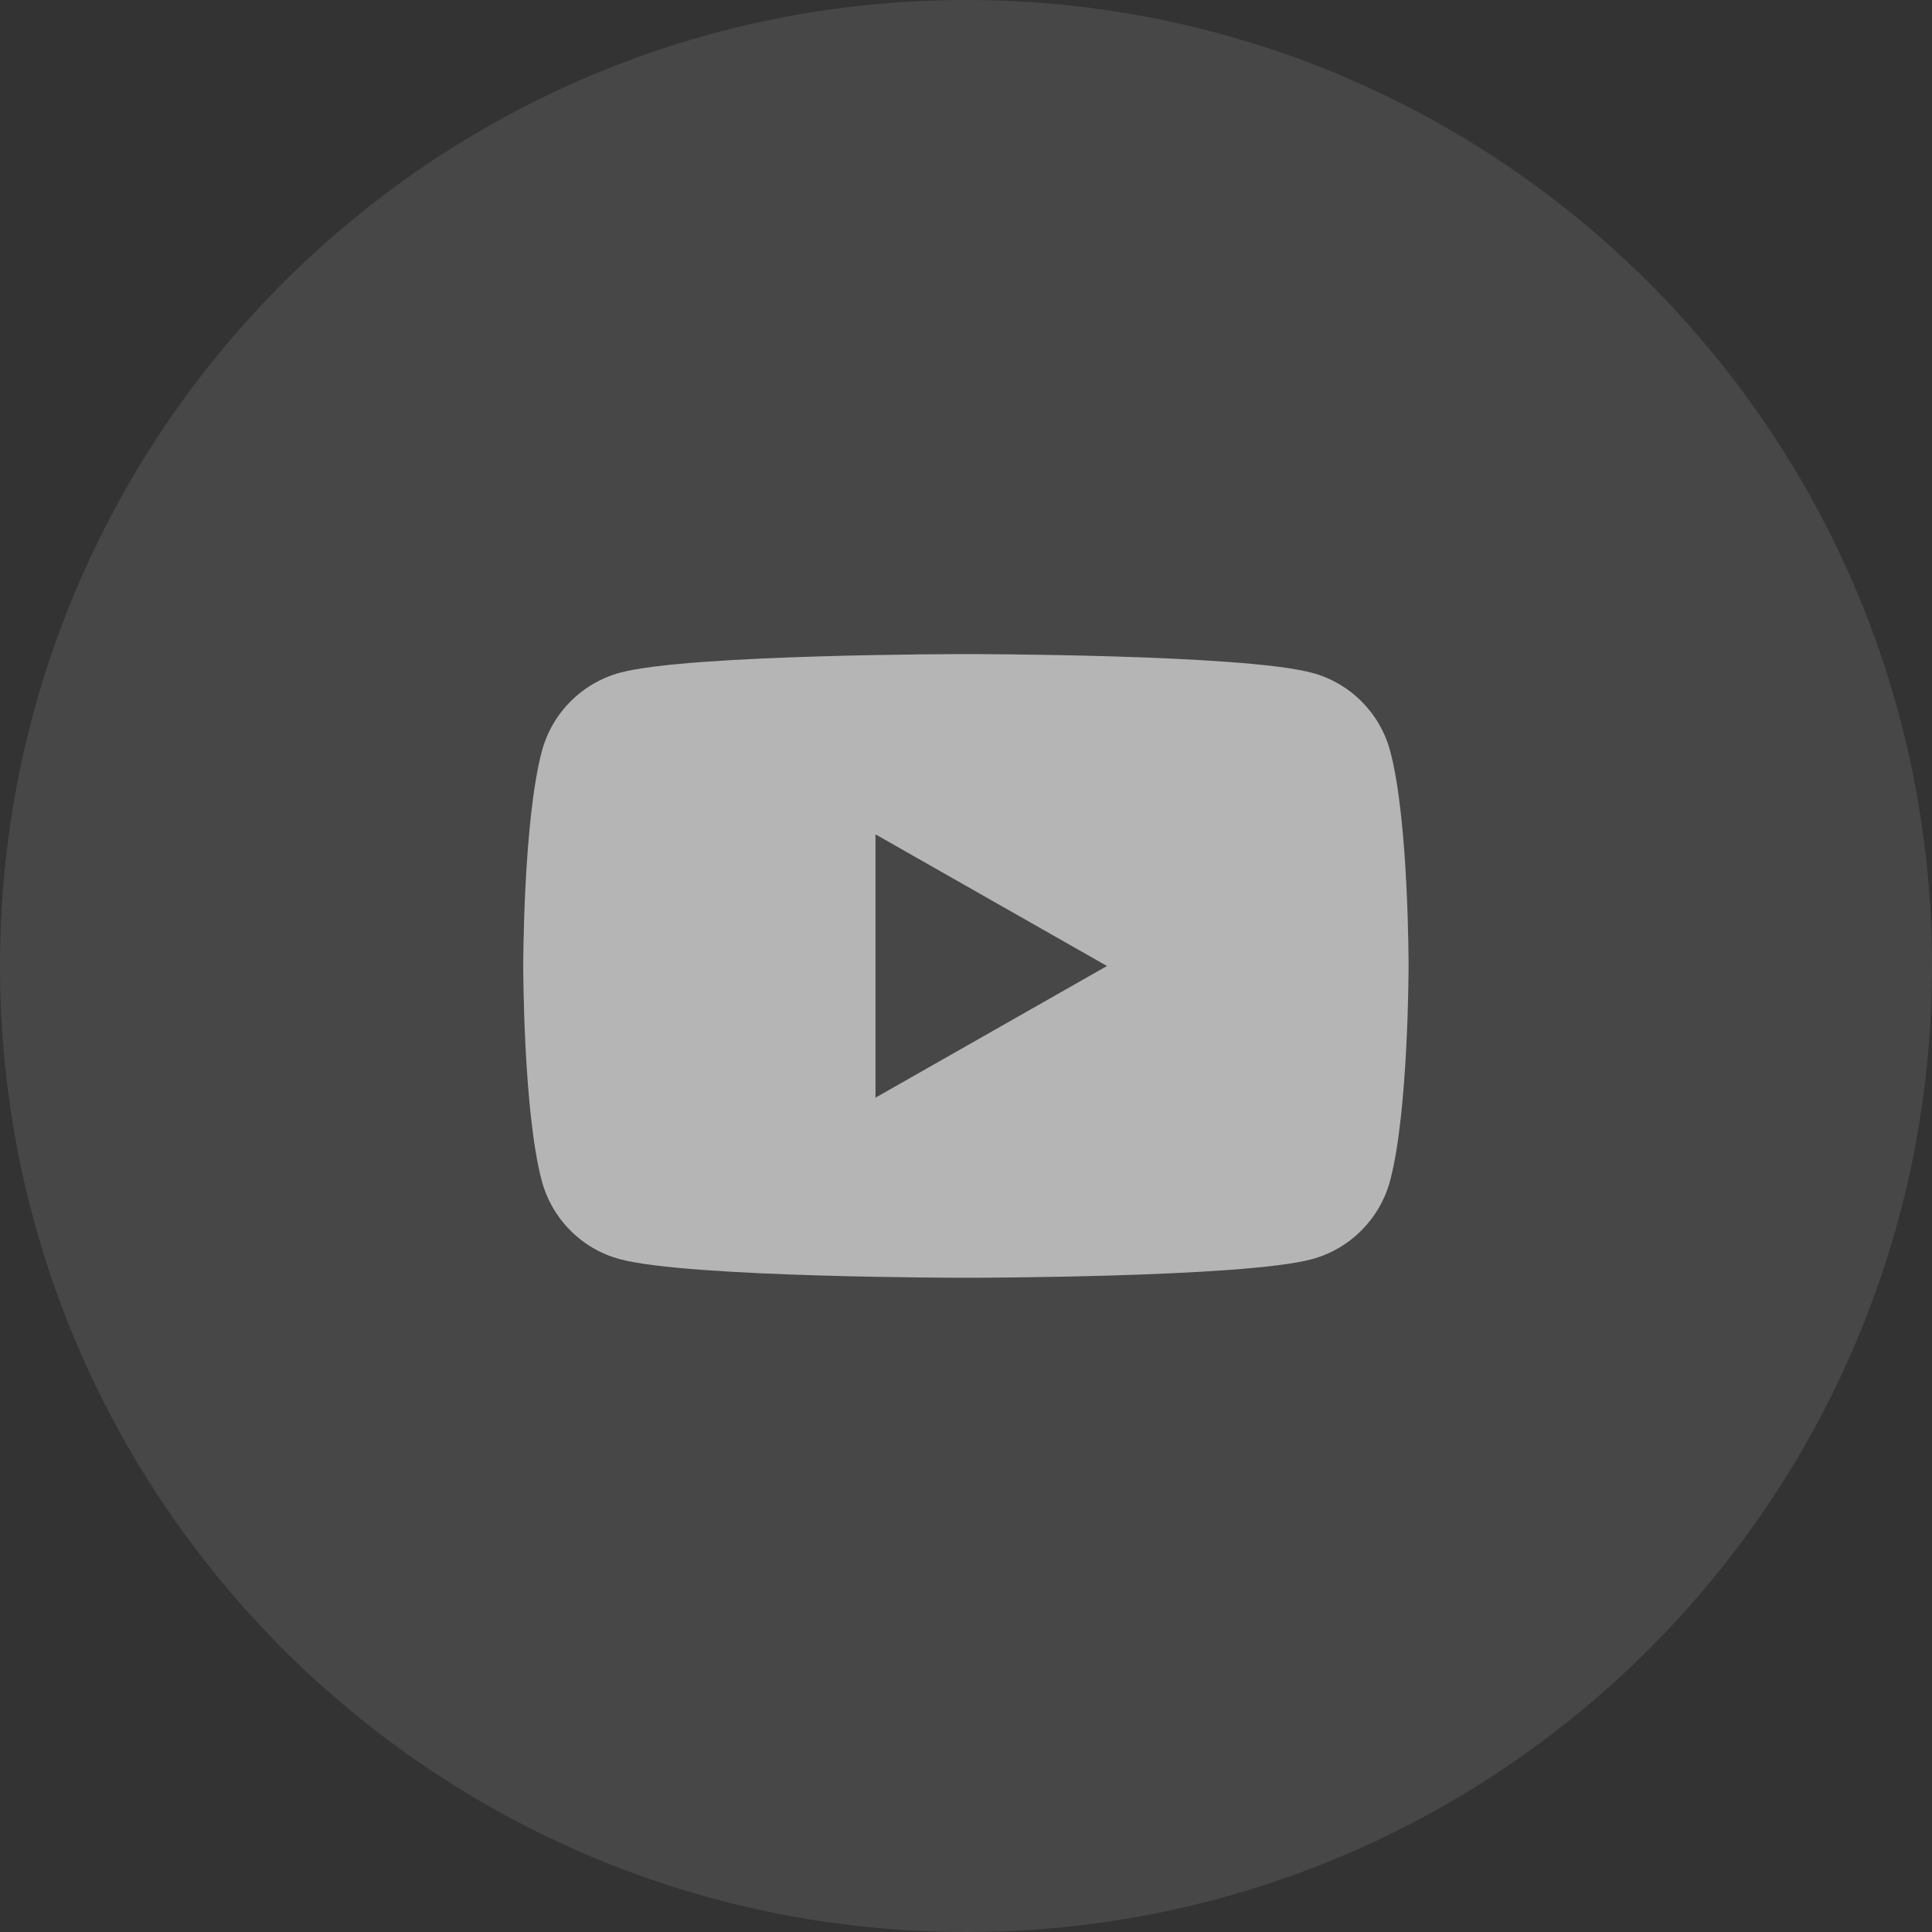
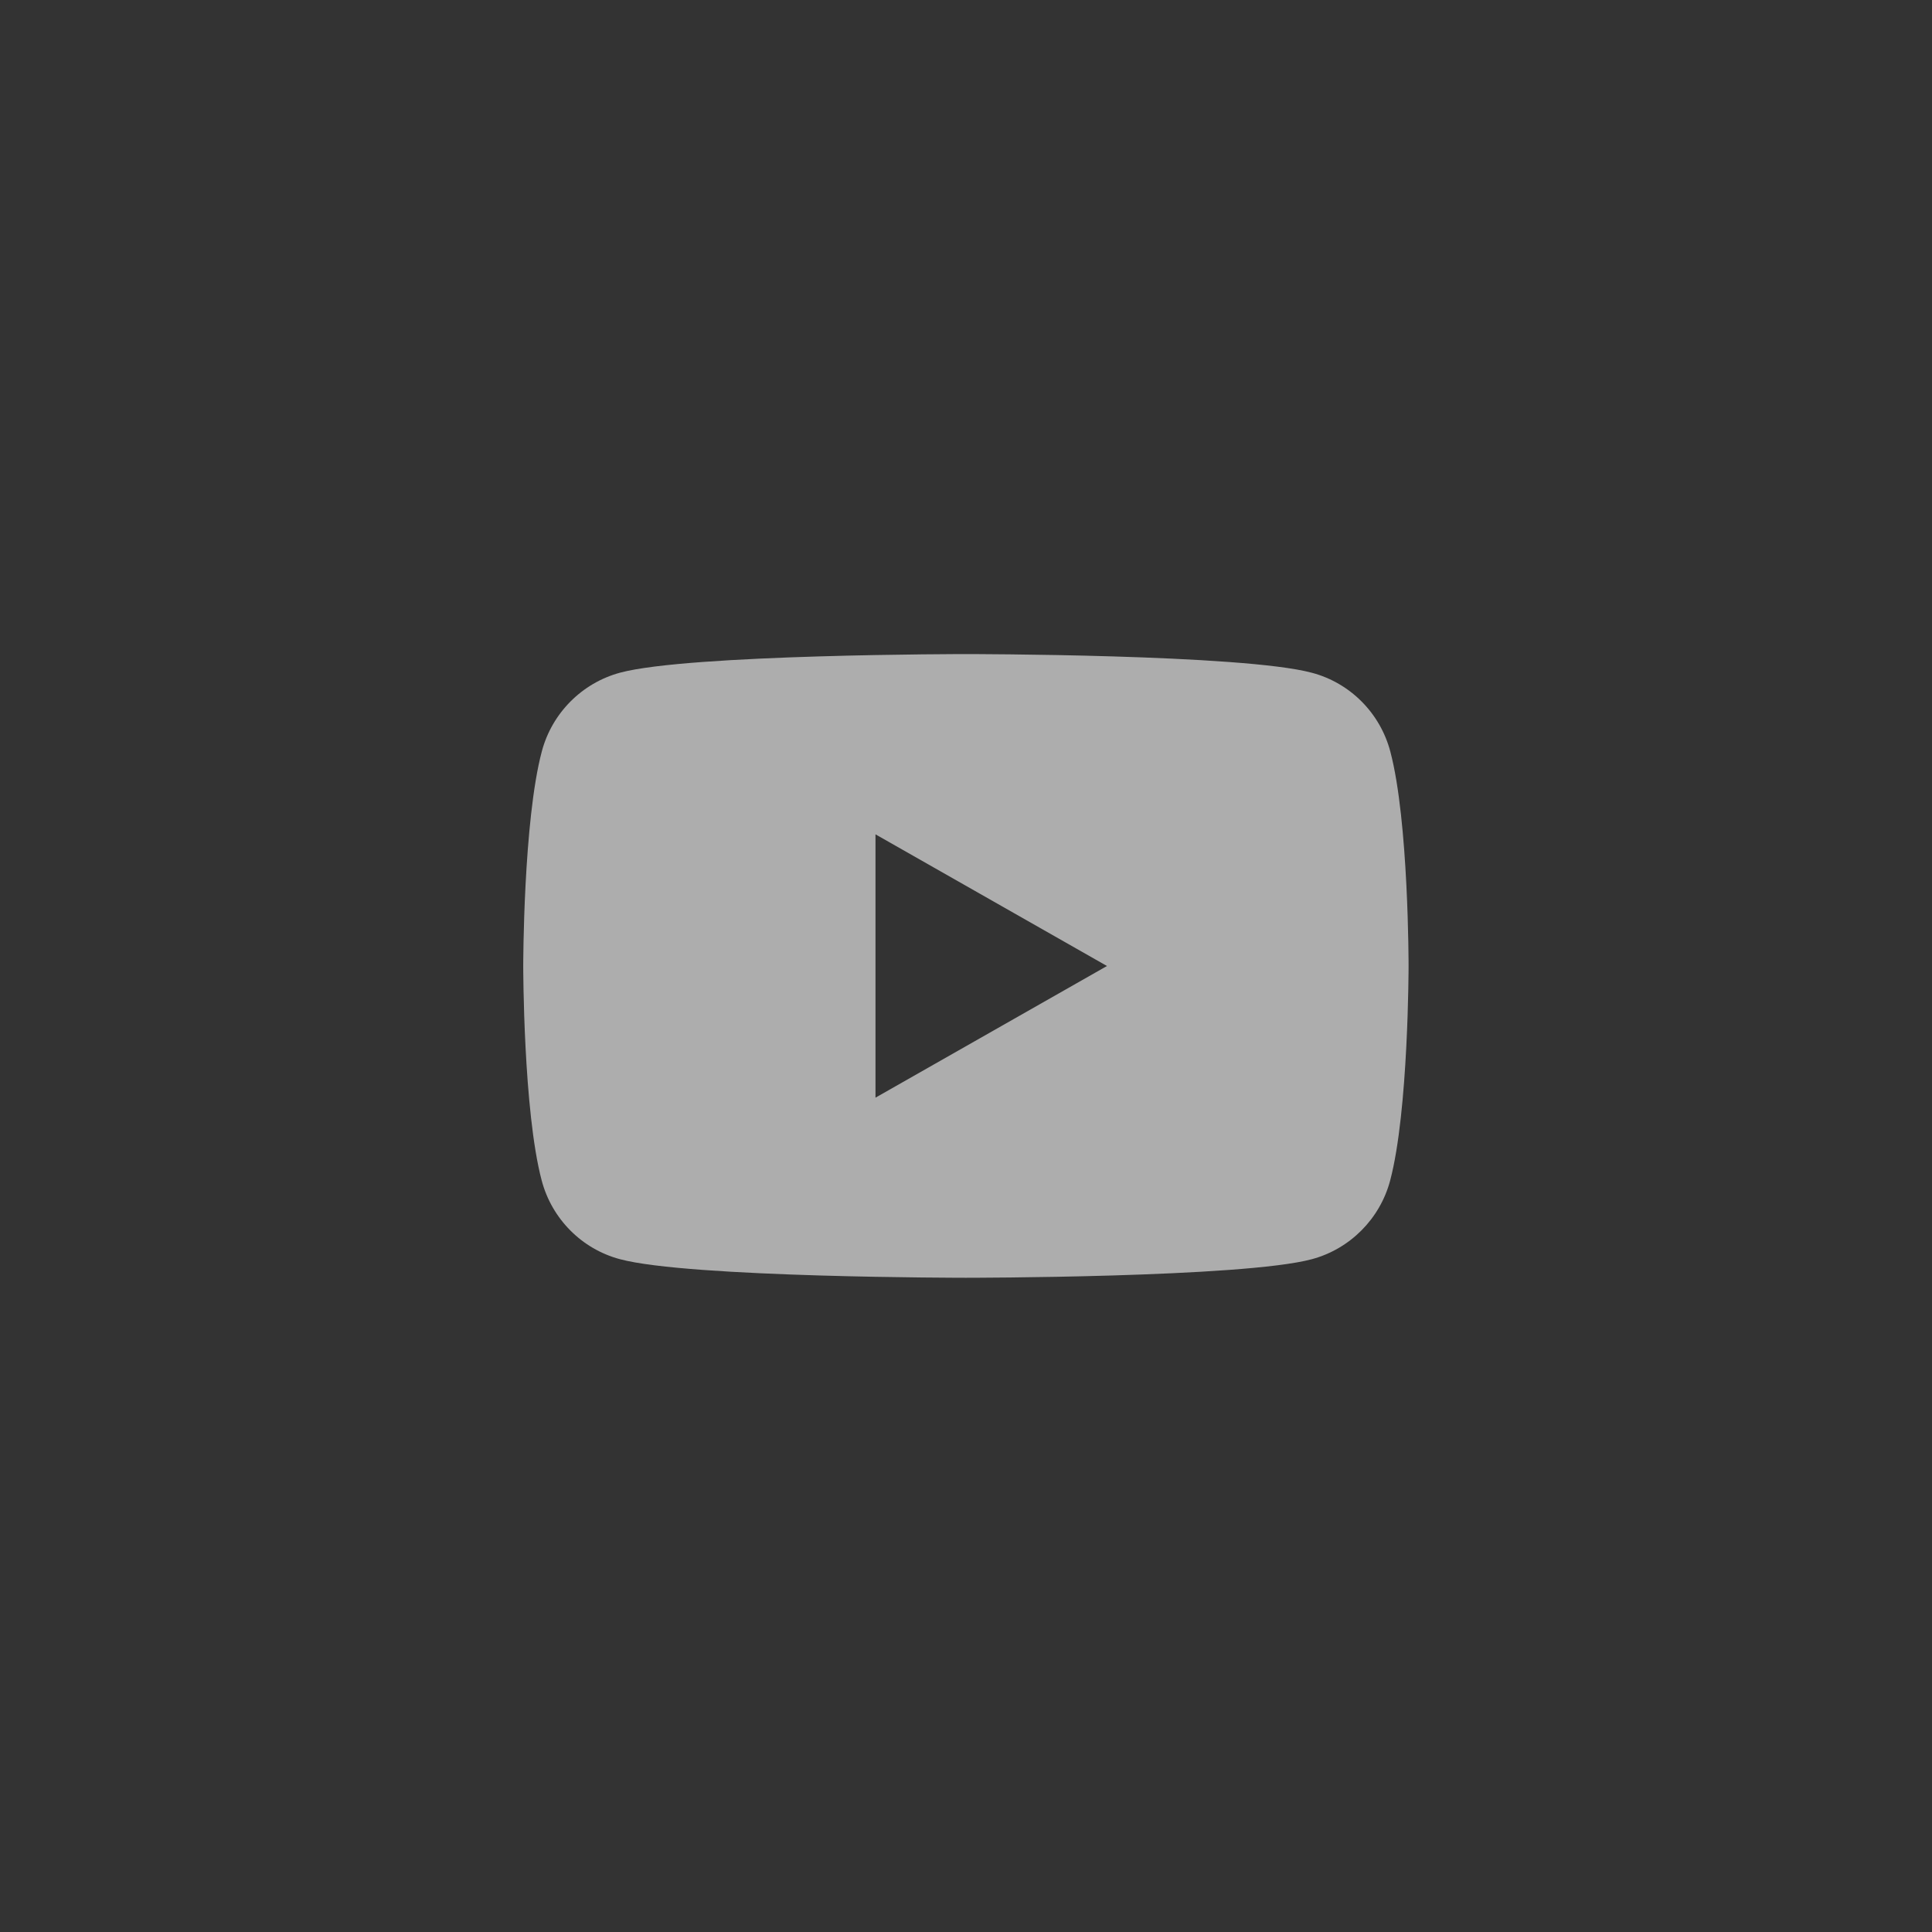
<svg xmlns="http://www.w3.org/2000/svg" width="40" height="40" viewBox="0 0 40 40" fill="none">
  <rect x="0" y="0" width="40" height="40" fill="#333333" stroke="none" />
-   <path d="M0 20C0 8.954 8.954 0 20 0C31.046 0 40 8.954 40 20C40 31.046 31.046 40 20 40C8.954 40 0 31.046 0 20Z" fill="white" fill-opacity="0.1" />
  <path fill-rule="evenodd" clip-rule="evenodd" d="M27.165 13.93C27.954 14.14 28.575 14.764 28.785 15.56C29.167 16.999 29.163 20 29.163 20C29.163 20 29.163 23.001 28.782 24.44C28.572 25.233 27.951 25.857 27.162 26.07C25.732 26.455 19.998 26.455 19.998 26.455C19.998 26.455 14.265 26.455 12.835 26.07C12.046 25.86 11.425 25.236 11.215 24.44C10.833 23.001 10.833 20 10.833 20C10.833 20 10.833 16.999 11.218 15.556C11.428 14.764 12.049 14.14 12.838 13.927C14.268 13.542 20.002 13.542 20.002 13.542C20.002 13.542 25.732 13.542 27.165 13.93ZM18.126 17.274V22.726L22.919 20L18.126 17.274Z" fill="white" fill-opacity="0.6" />
</svg>